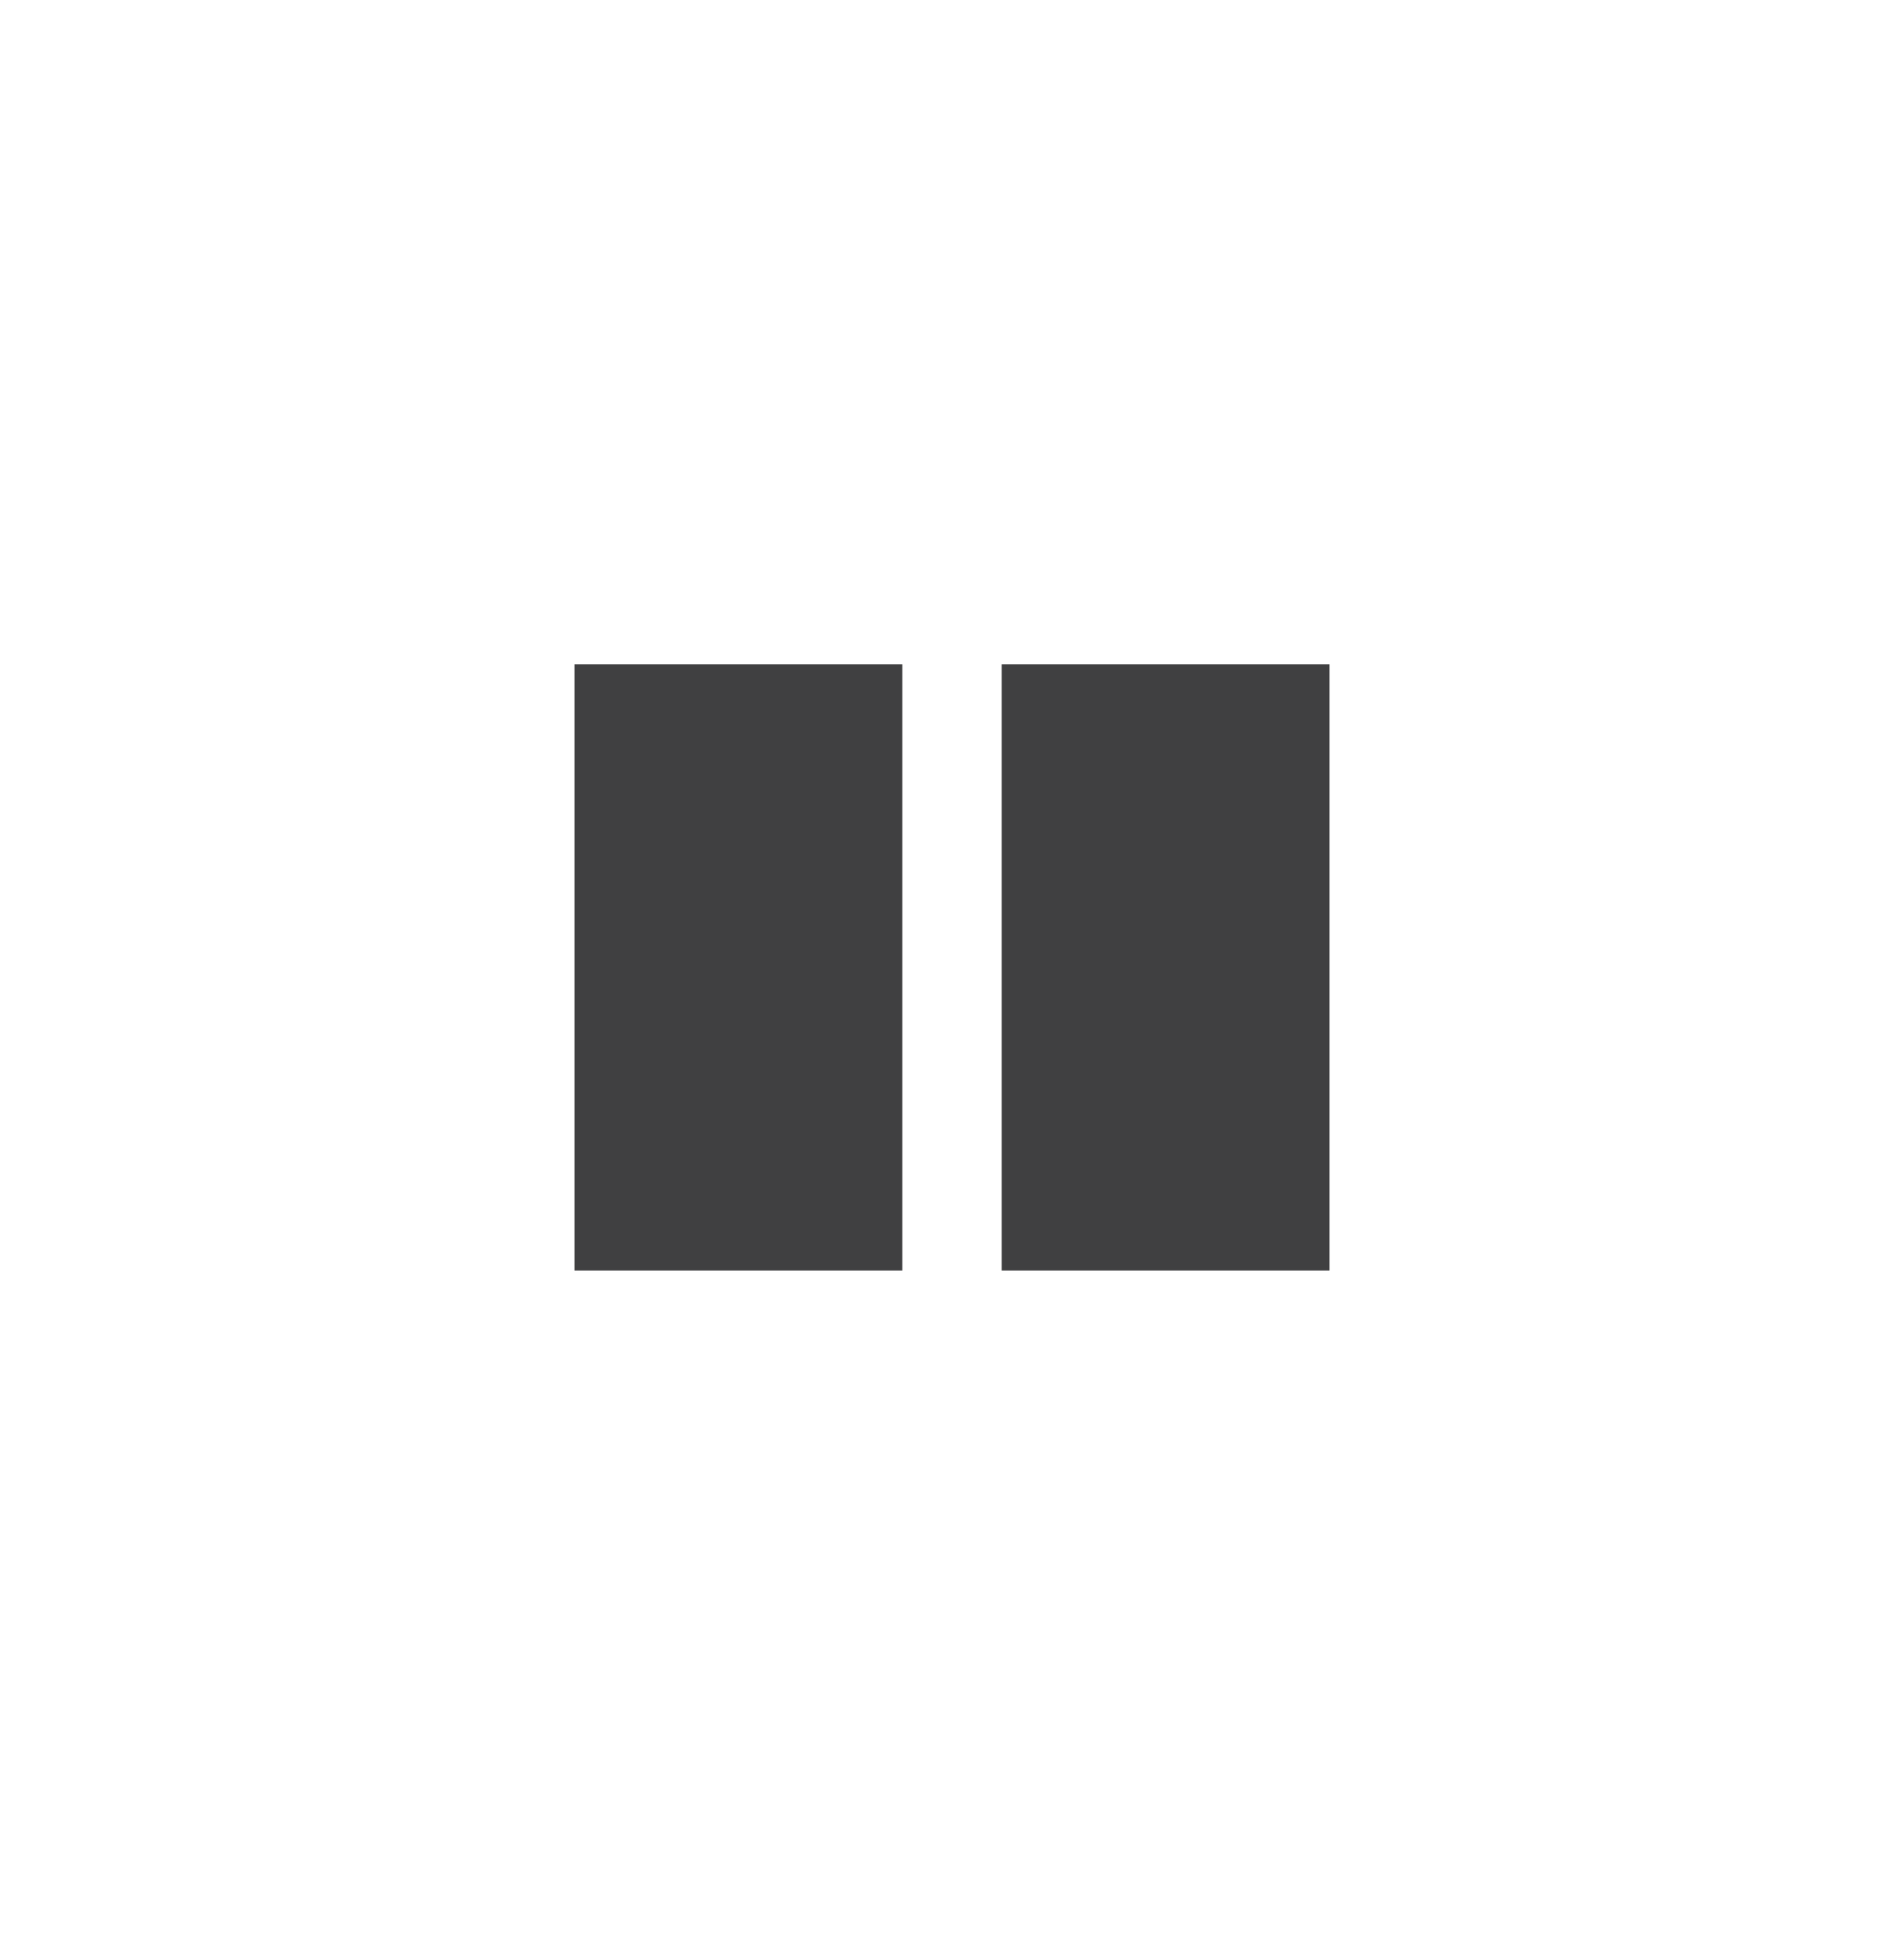
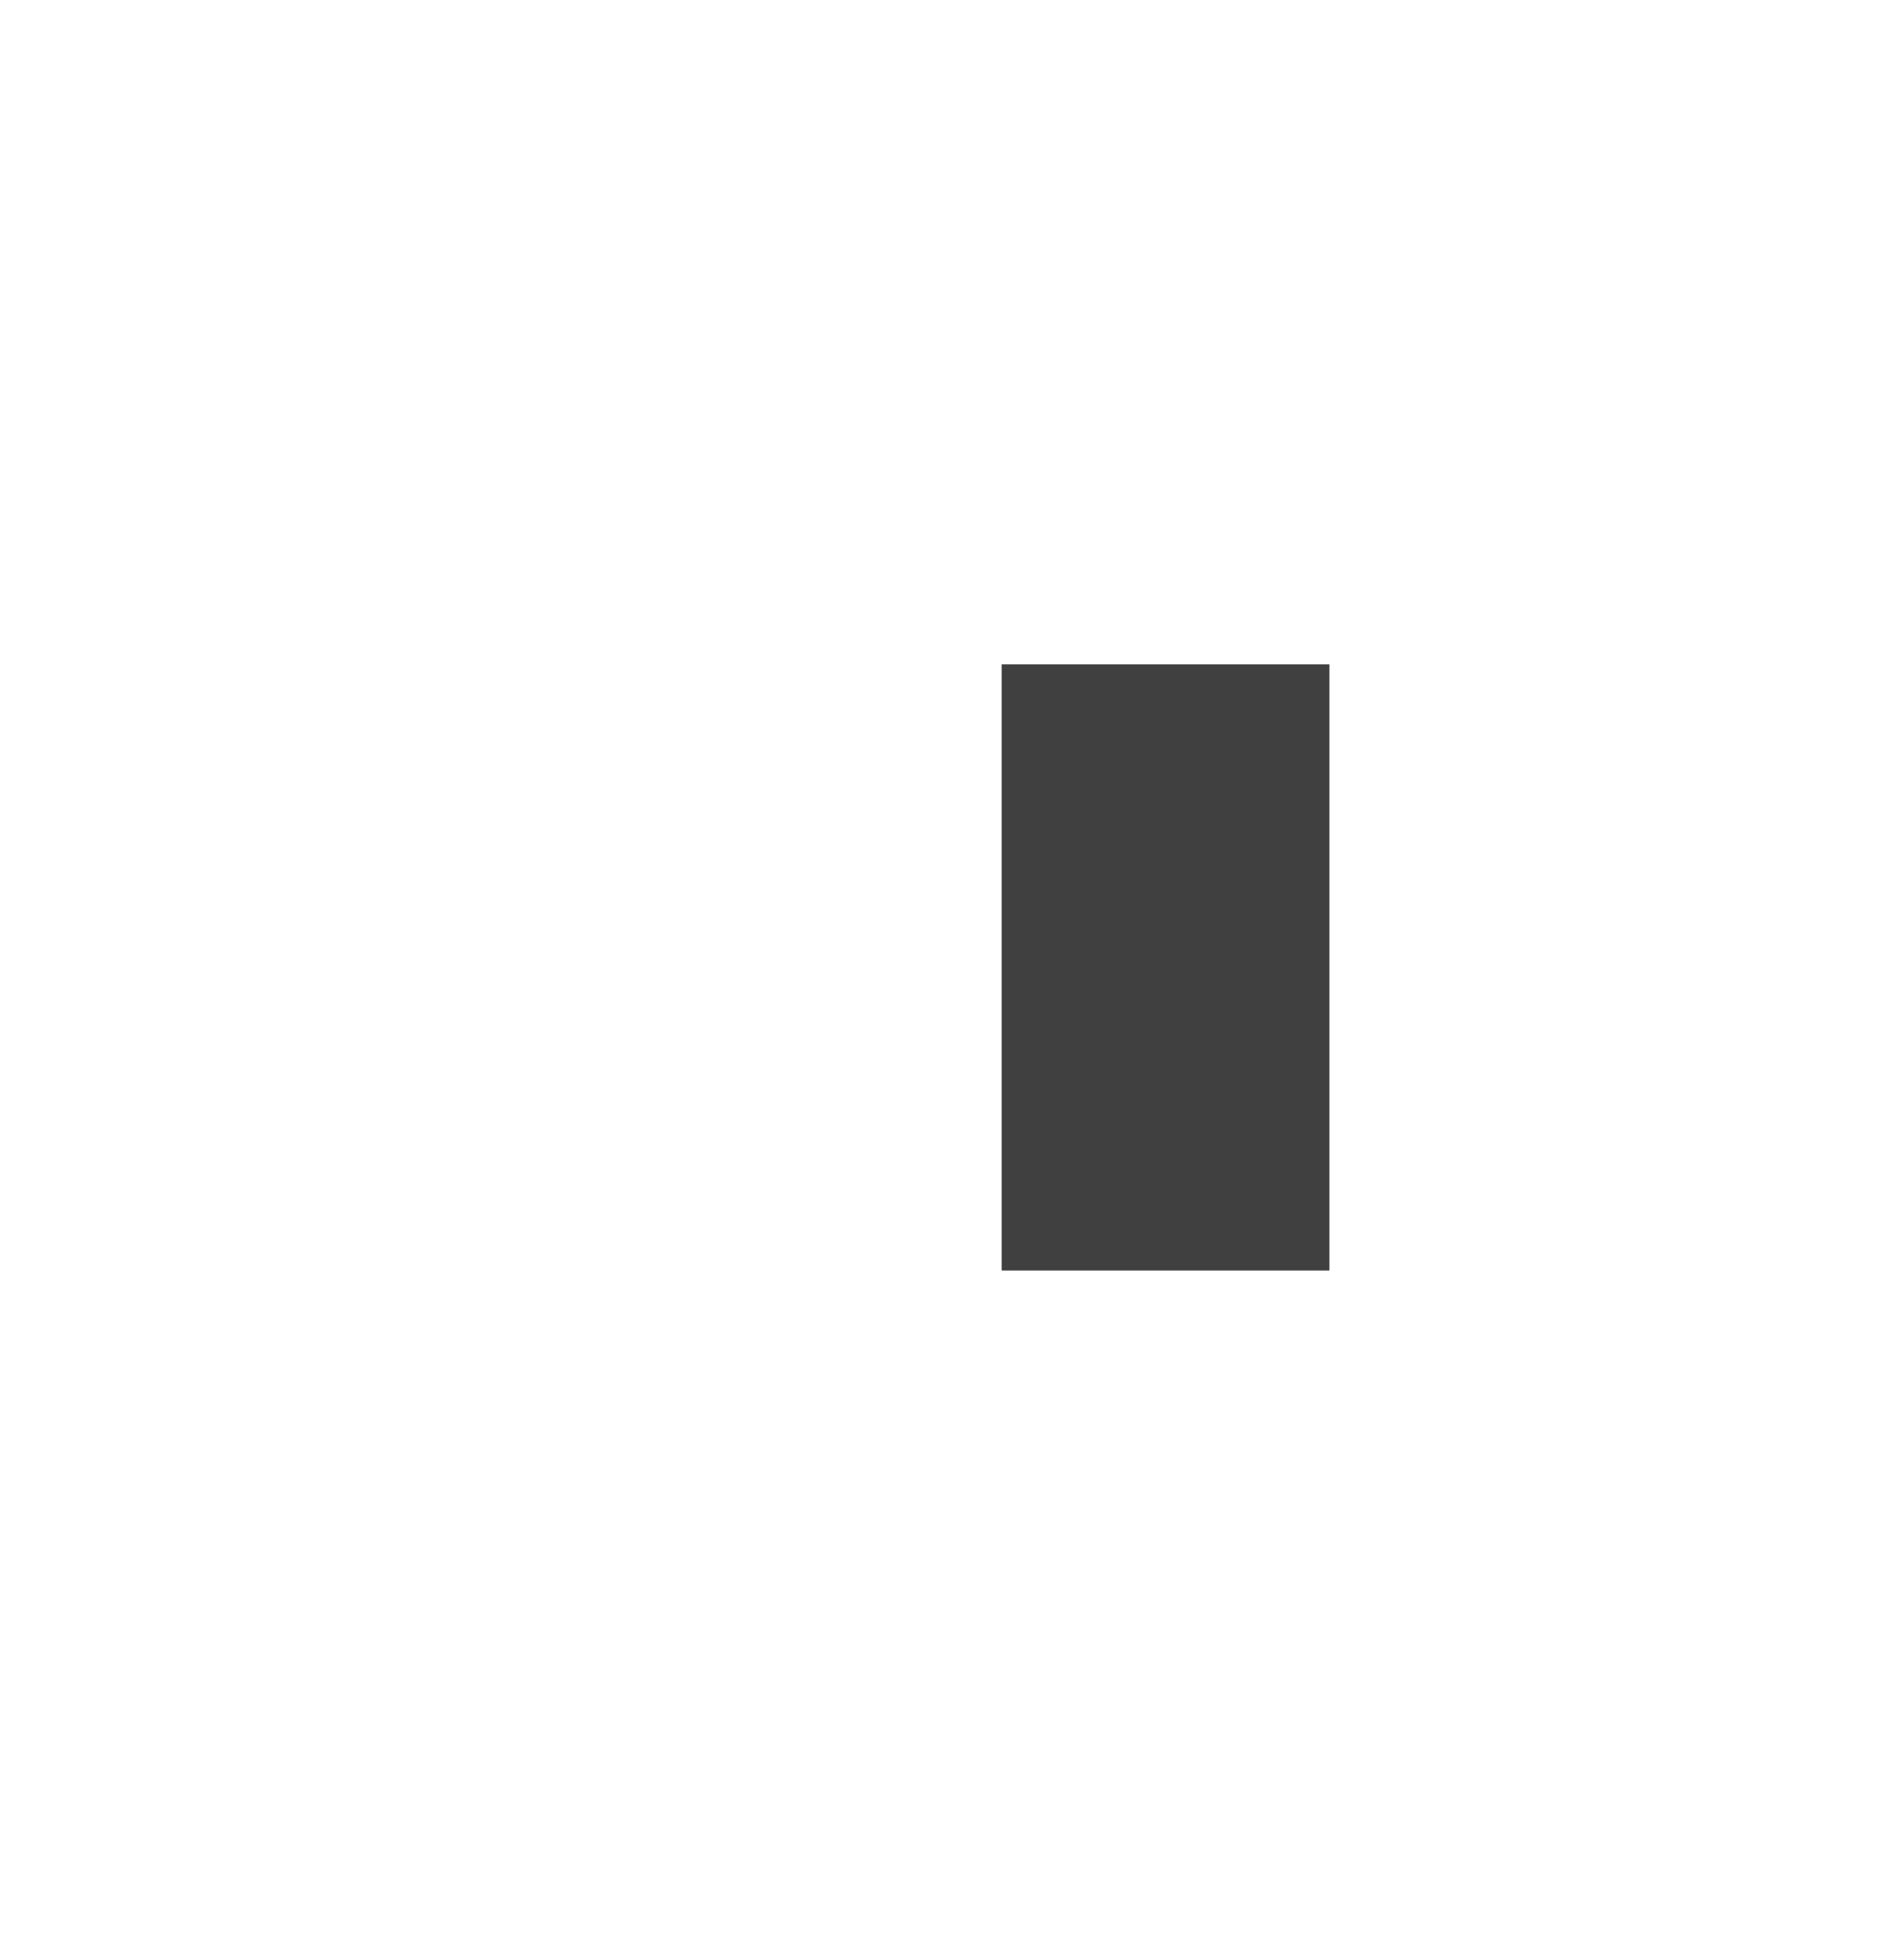
<svg xmlns="http://www.w3.org/2000/svg" id="Layer_1" data-name="Layer 1" viewBox="0 0 462.47 469.84">
  <defs>
    <style>
      .cls-1 {
        stroke-width: 0px;
        fill: #404041;
      }
    </style>
  </defs>
  <g id="Group_27" data-name="Group 27">
-     <path id="Path_23" data-name="Path 23" class="cls-1" d="m139.56,308.51h79.61v-147.18h-79.61v147.18Z" />
    <path id="Path_24" data-name="Path 24" class="cls-1" d="m243.3,308.51h79.61v-147.18h-79.61v147.18Z" />
  </g>
</svg>